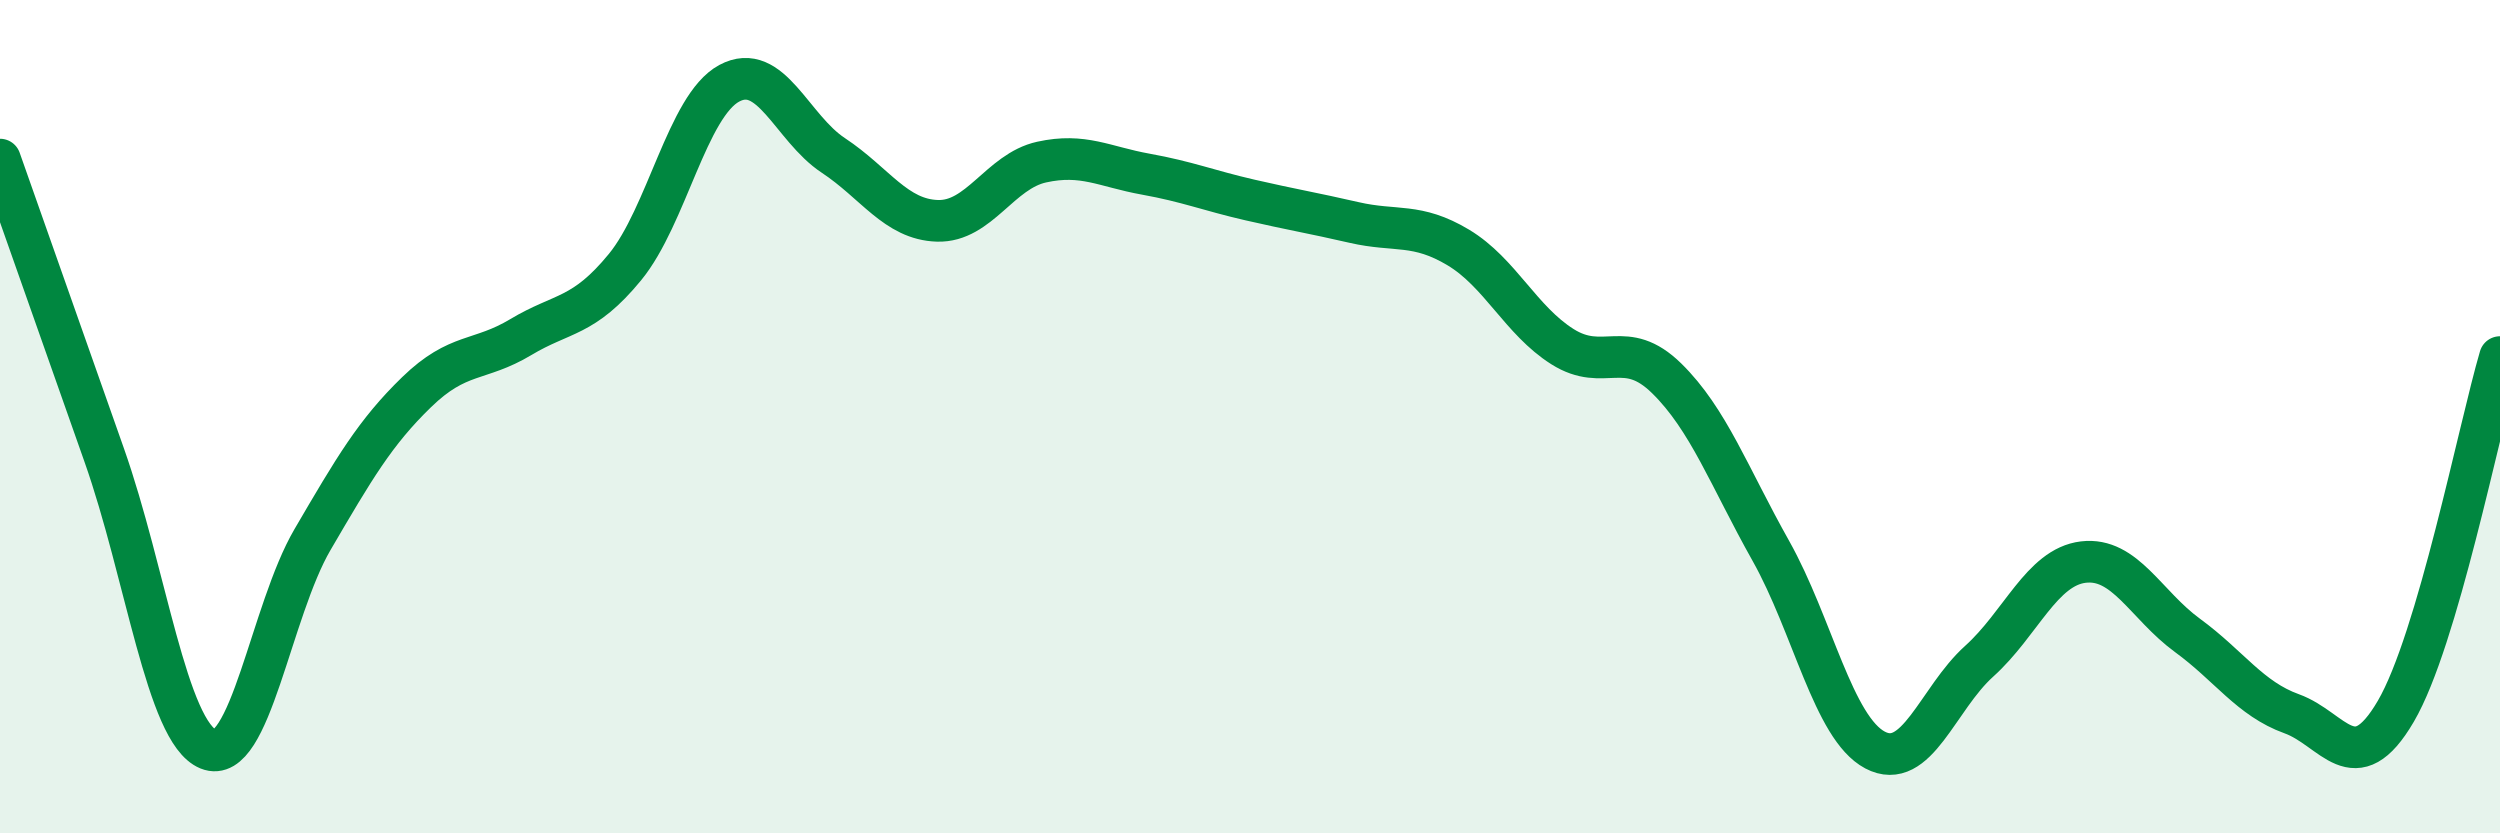
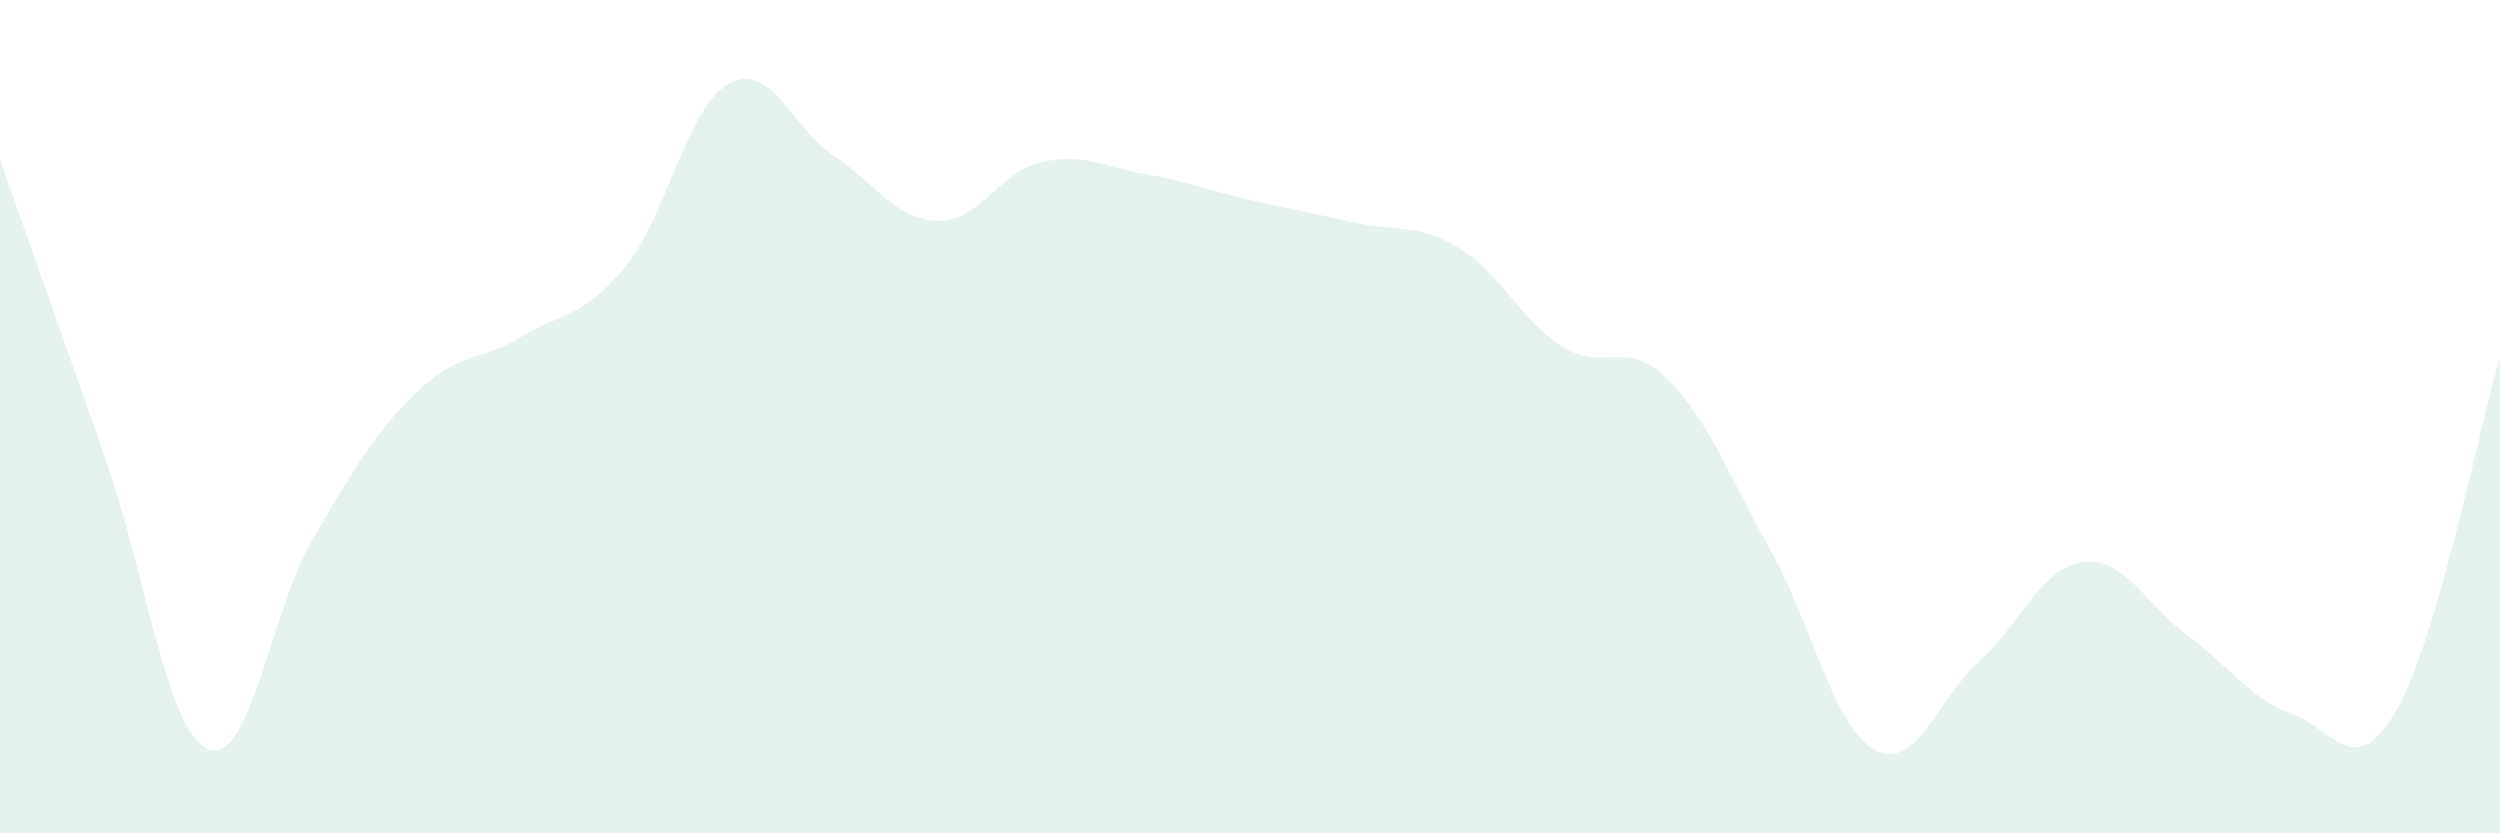
<svg xmlns="http://www.w3.org/2000/svg" width="60" height="20" viewBox="0 0 60 20">
  <path d="M 0,3.83 C 0.5,5.25 1.5,8.09 2.5,10.92 C 3.5,13.75 4,17.57 5,17.98 C 6,18.39 6.5,14.66 7.5,12.95 C 8.5,11.24 9,10.38 10,9.41 C 11,8.44 11.5,8.69 12.5,8.09 C 13.5,7.49 14,7.63 15,6.41 C 16,5.19 16.5,2.54 17.5,2 C 18.5,1.46 19,3.07 20,3.73 C 21,4.39 21.5,5.27 22.5,5.3 C 23.5,5.33 24,4.11 25,3.89 C 26,3.67 26.5,4 27.5,4.18 C 28.5,4.36 29,4.57 30,4.8 C 31,5.03 31.5,5.11 32.5,5.34 C 33.5,5.57 34,5.34 35,5.94 C 36,6.54 36.5,7.69 37.5,8.32 C 38.5,8.95 39,8.1 40,9.08 C 41,10.06 41.5,11.44 42.5,13.22 C 43.5,15 44,17.47 45,18 C 46,18.53 46.5,16.77 47.5,15.87 C 48.5,14.97 49,13.61 50,13.49 C 51,13.37 51.5,14.52 52.5,15.25 C 53.5,15.98 54,16.77 55,17.13 C 56,17.49 56.5,18.78 57.5,17.07 C 58.5,15.36 59.5,10.27 60,8.57L60 20L0 20Z" fill="#008740" opacity="0.1" stroke-linecap="round" stroke-linejoin="round" />
-   <path d="M 0,3.83 C 0.5,5.25 1.5,8.09 2.5,10.92 C 3.5,13.75 4,17.57 5,17.98 C 6,18.39 6.5,14.66 7.5,12.95 C 8.5,11.24 9,10.38 10,9.41 C 11,8.44 11.5,8.69 12.5,8.09 C 13.5,7.49 14,7.63 15,6.41 C 16,5.19 16.5,2.54 17.5,2 C 18.5,1.46 19,3.07 20,3.73 C 21,4.39 21.5,5.27 22.5,5.3 C 23.5,5.33 24,4.11 25,3.89 C 26,3.67 26.5,4 27.5,4.18 C 28.5,4.36 29,4.57 30,4.8 C 31,5.03 31.5,5.11 32.5,5.34 C 33.5,5.57 34,5.34 35,5.94 C 36,6.54 36.5,7.69 37.5,8.32 C 38.5,8.95 39,8.1 40,9.08 C 41,10.06 41.5,11.44 42.5,13.22 C 43.5,15 44,17.47 45,18 C 46,18.53 46.5,16.77 47.5,15.87 C 48.5,14.97 49,13.61 50,13.49 C 51,13.37 51.5,14.52 52.5,15.25 C 53.5,15.98 54,16.77 55,17.13 C 56,17.49 56.5,18.78 57.5,17.07 C 58.5,15.36 59.5,10.27 60,8.57" stroke="#008740" stroke-width="1" fill="none" stroke-linecap="round" stroke-linejoin="round" />
</svg>